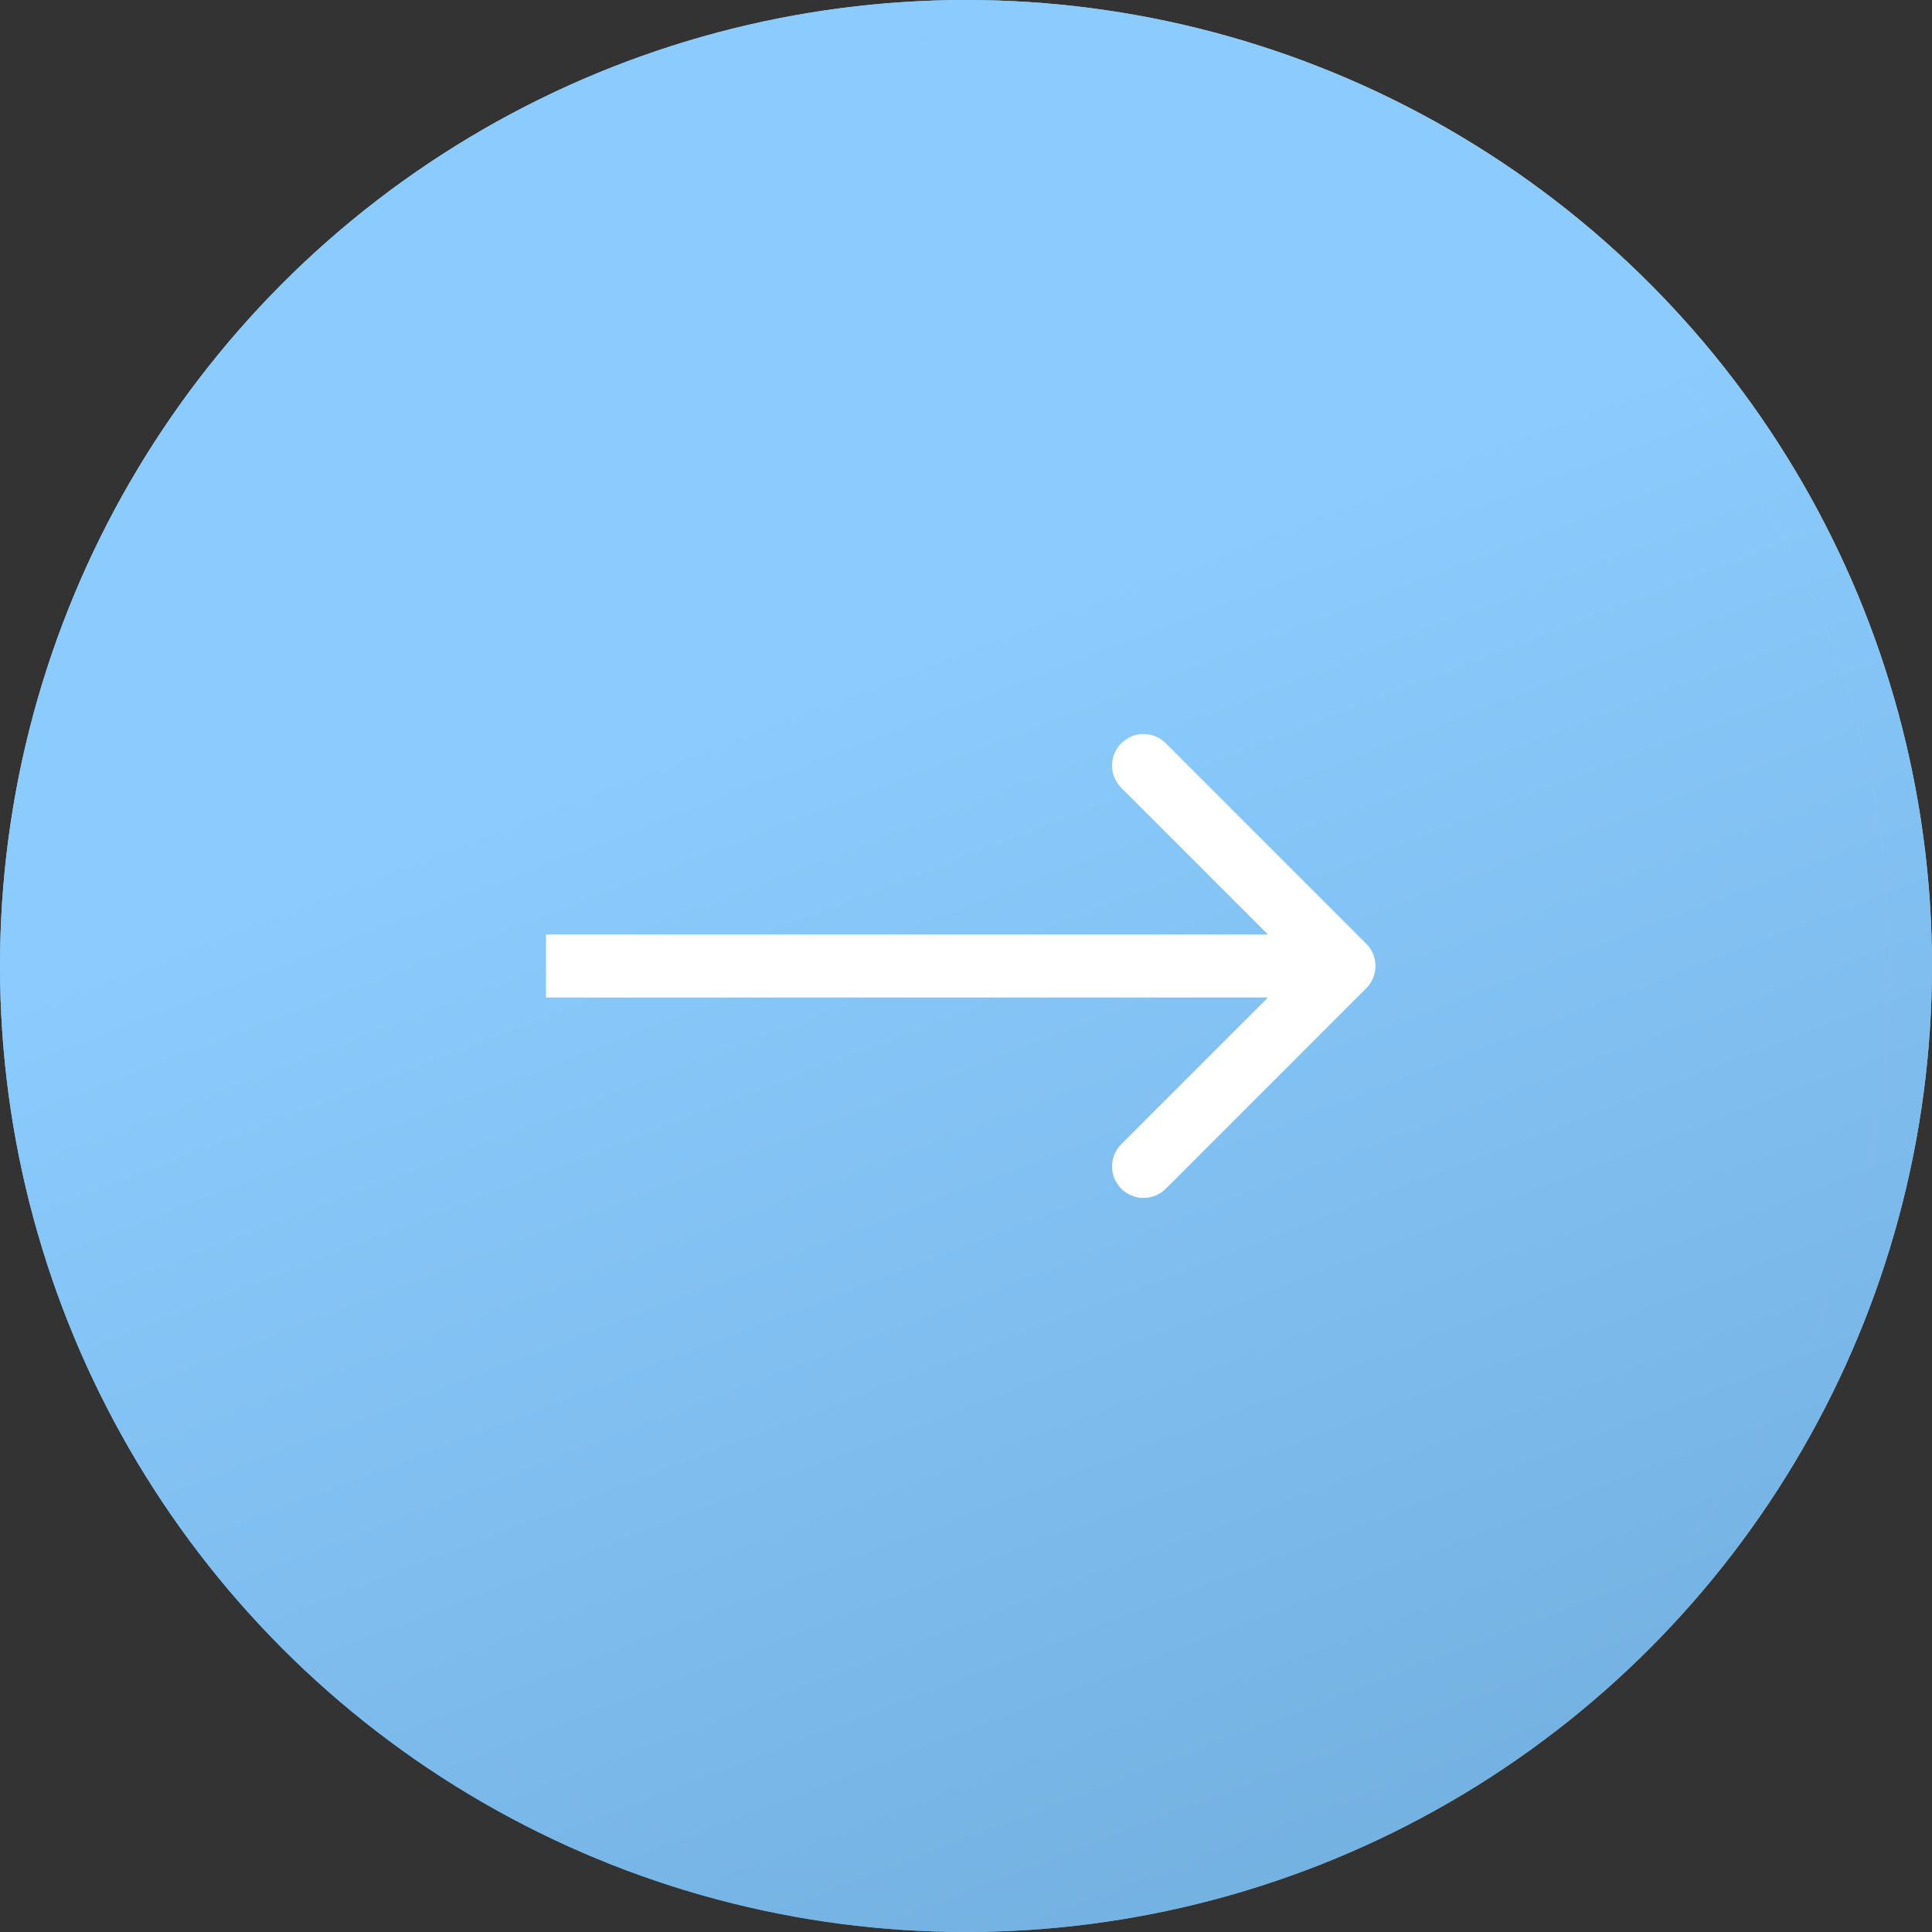
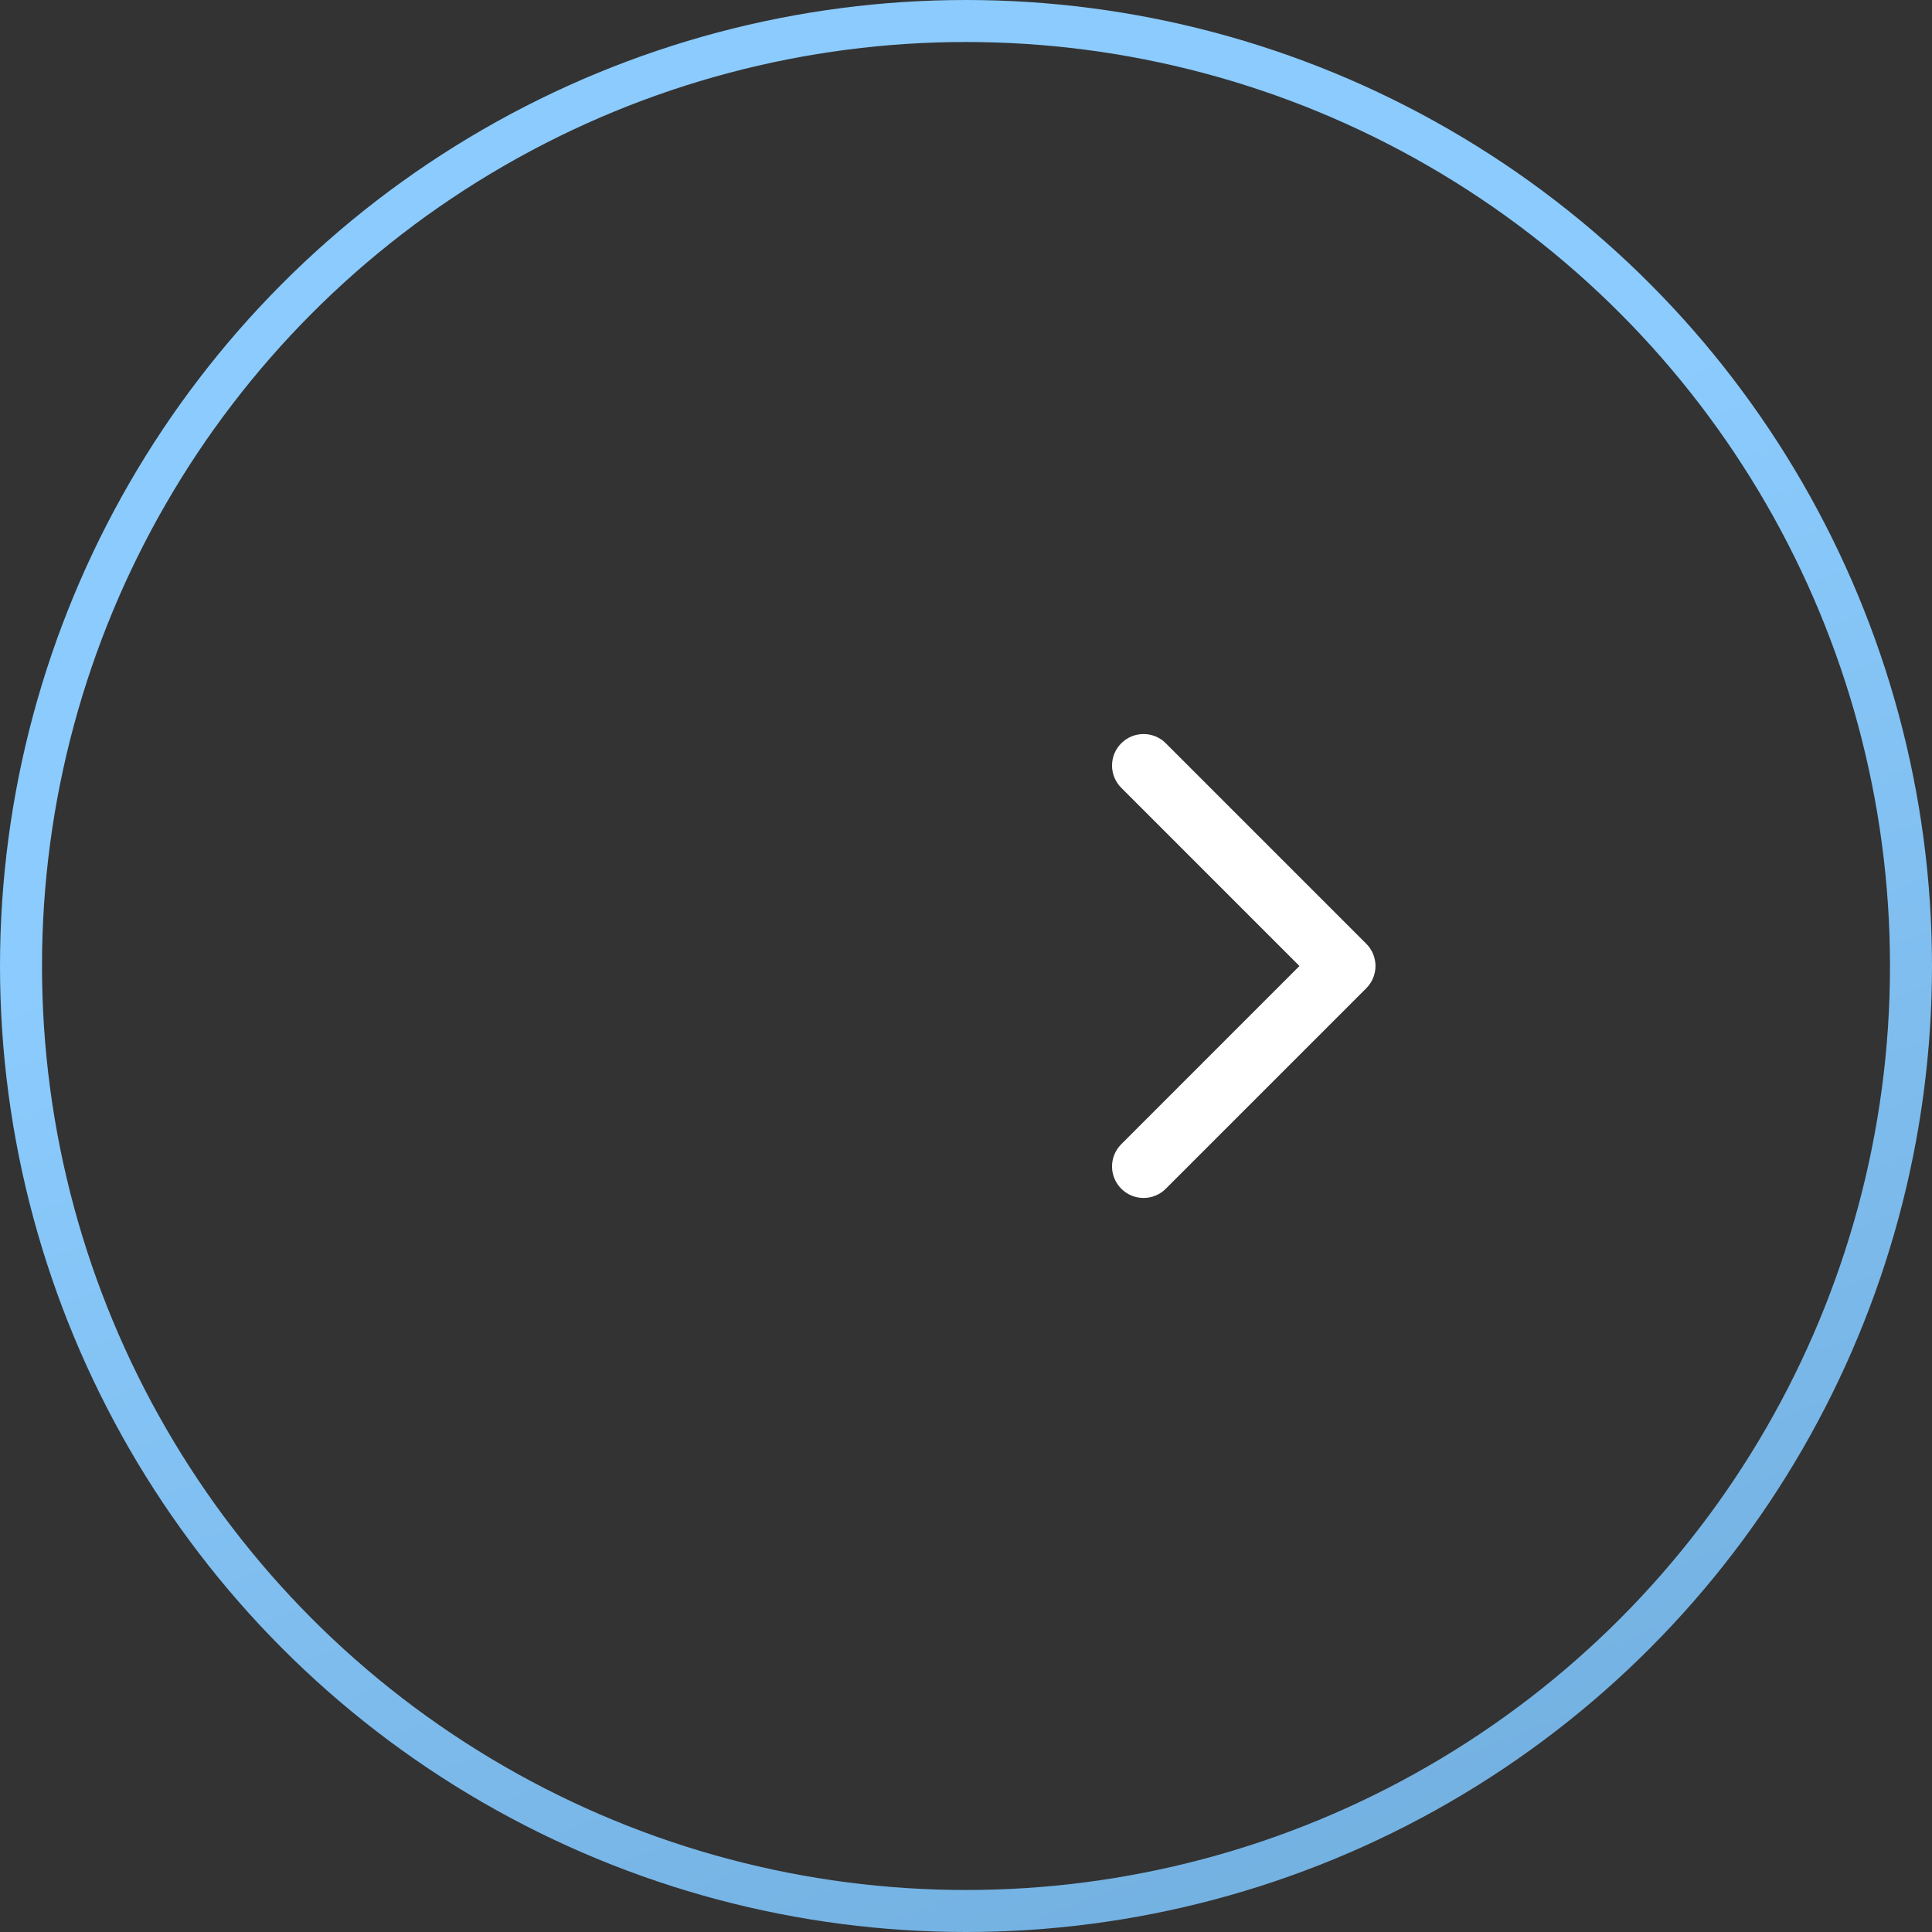
<svg xmlns="http://www.w3.org/2000/svg" width="46" height="46" viewBox="0 0 46 46" fill="none">
  <rect x="0" y="0" width="46" height="46" fill="#333333" stroke="none" />
-   <circle r="22.5" transform="matrix(-1 0 0 1 23 23)" fill="url(#paint0_linear_2036_5194)" />
-   <circle r="22.5" transform="matrix(-1 0 0 1 23 23)" fill="url(#paint1_linear_2036_5194)" />
-   <circle r="22.5" transform="matrix(-1 0 0 1 23 23)" stroke="url(#paint2_linear_2036_5194)" />
  <circle r="22.5" transform="matrix(-1 0 0 1 23 23)" stroke="url(#paint3_linear_2036_5194)" />
-   <path d="M32.53 22.47C32.823 22.763 32.823 23.237 32.53 23.53L27.757 28.303C27.465 28.596 26.99 28.596 26.697 28.303C26.404 28.01 26.404 27.535 26.697 27.243L30.939 23L26.697 18.757C26.404 18.465 26.404 17.99 26.697 17.697C26.99 17.404 27.465 17.404 27.757 17.697L32.53 22.47ZM13 22.25L32 22.25V23.75L13 23.75V22.25Z" fill="white" />
+   <path d="M32.53 22.47C32.823 22.763 32.823 23.237 32.53 23.53L27.757 28.303C27.465 28.596 26.99 28.596 26.697 28.303C26.404 28.01 26.404 27.535 26.697 27.243L30.939 23L26.697 18.757C26.404 18.465 26.404 17.99 26.697 17.697C26.99 17.404 27.465 17.404 27.757 17.697L32.53 22.47ZM13 22.25L32 22.25V23.75V22.25Z" fill="white" />
  <defs>
    <linearGradient id="paint0_linear_2036_5194" x1="-1.26854e-06" y1="-10.446" x2="0.855" y2="45.877" gradientUnits="userSpaceOnUse">
      <stop stop-color="#ACCEE8" />
      <stop offset="1" stop-color="#5C92BC" />
    </linearGradient>
    <linearGradient id="paint1_linear_2036_5194" x1="21.979" y1="8.19246e-07" x2="7.301" y2="38.3" gradientUnits="userSpaceOnUse">
      <stop offset="0.008" stop-color="#8BCBFD" />
      <stop offset="1" stop-color="#6CA9D9" />
    </linearGradient>
    <linearGradient id="paint2_linear_2036_5194" x1="-1.26854e-06" y1="-10.446" x2="0.855" y2="45.877" gradientUnits="userSpaceOnUse">
      <stop stop-color="#ACCEE8" />
      <stop offset="1" stop-color="#5C92BC" />
    </linearGradient>
    <linearGradient id="paint3_linear_2036_5194" x1="21.979" y1="8.19246e-07" x2="7.301" y2="38.3" gradientUnits="userSpaceOnUse">
      <stop offset="0.008" stop-color="#8BCBFD" />
      <stop offset="1" stop-color="#6CA9D9" />
    </linearGradient>
  </defs>
</svg>